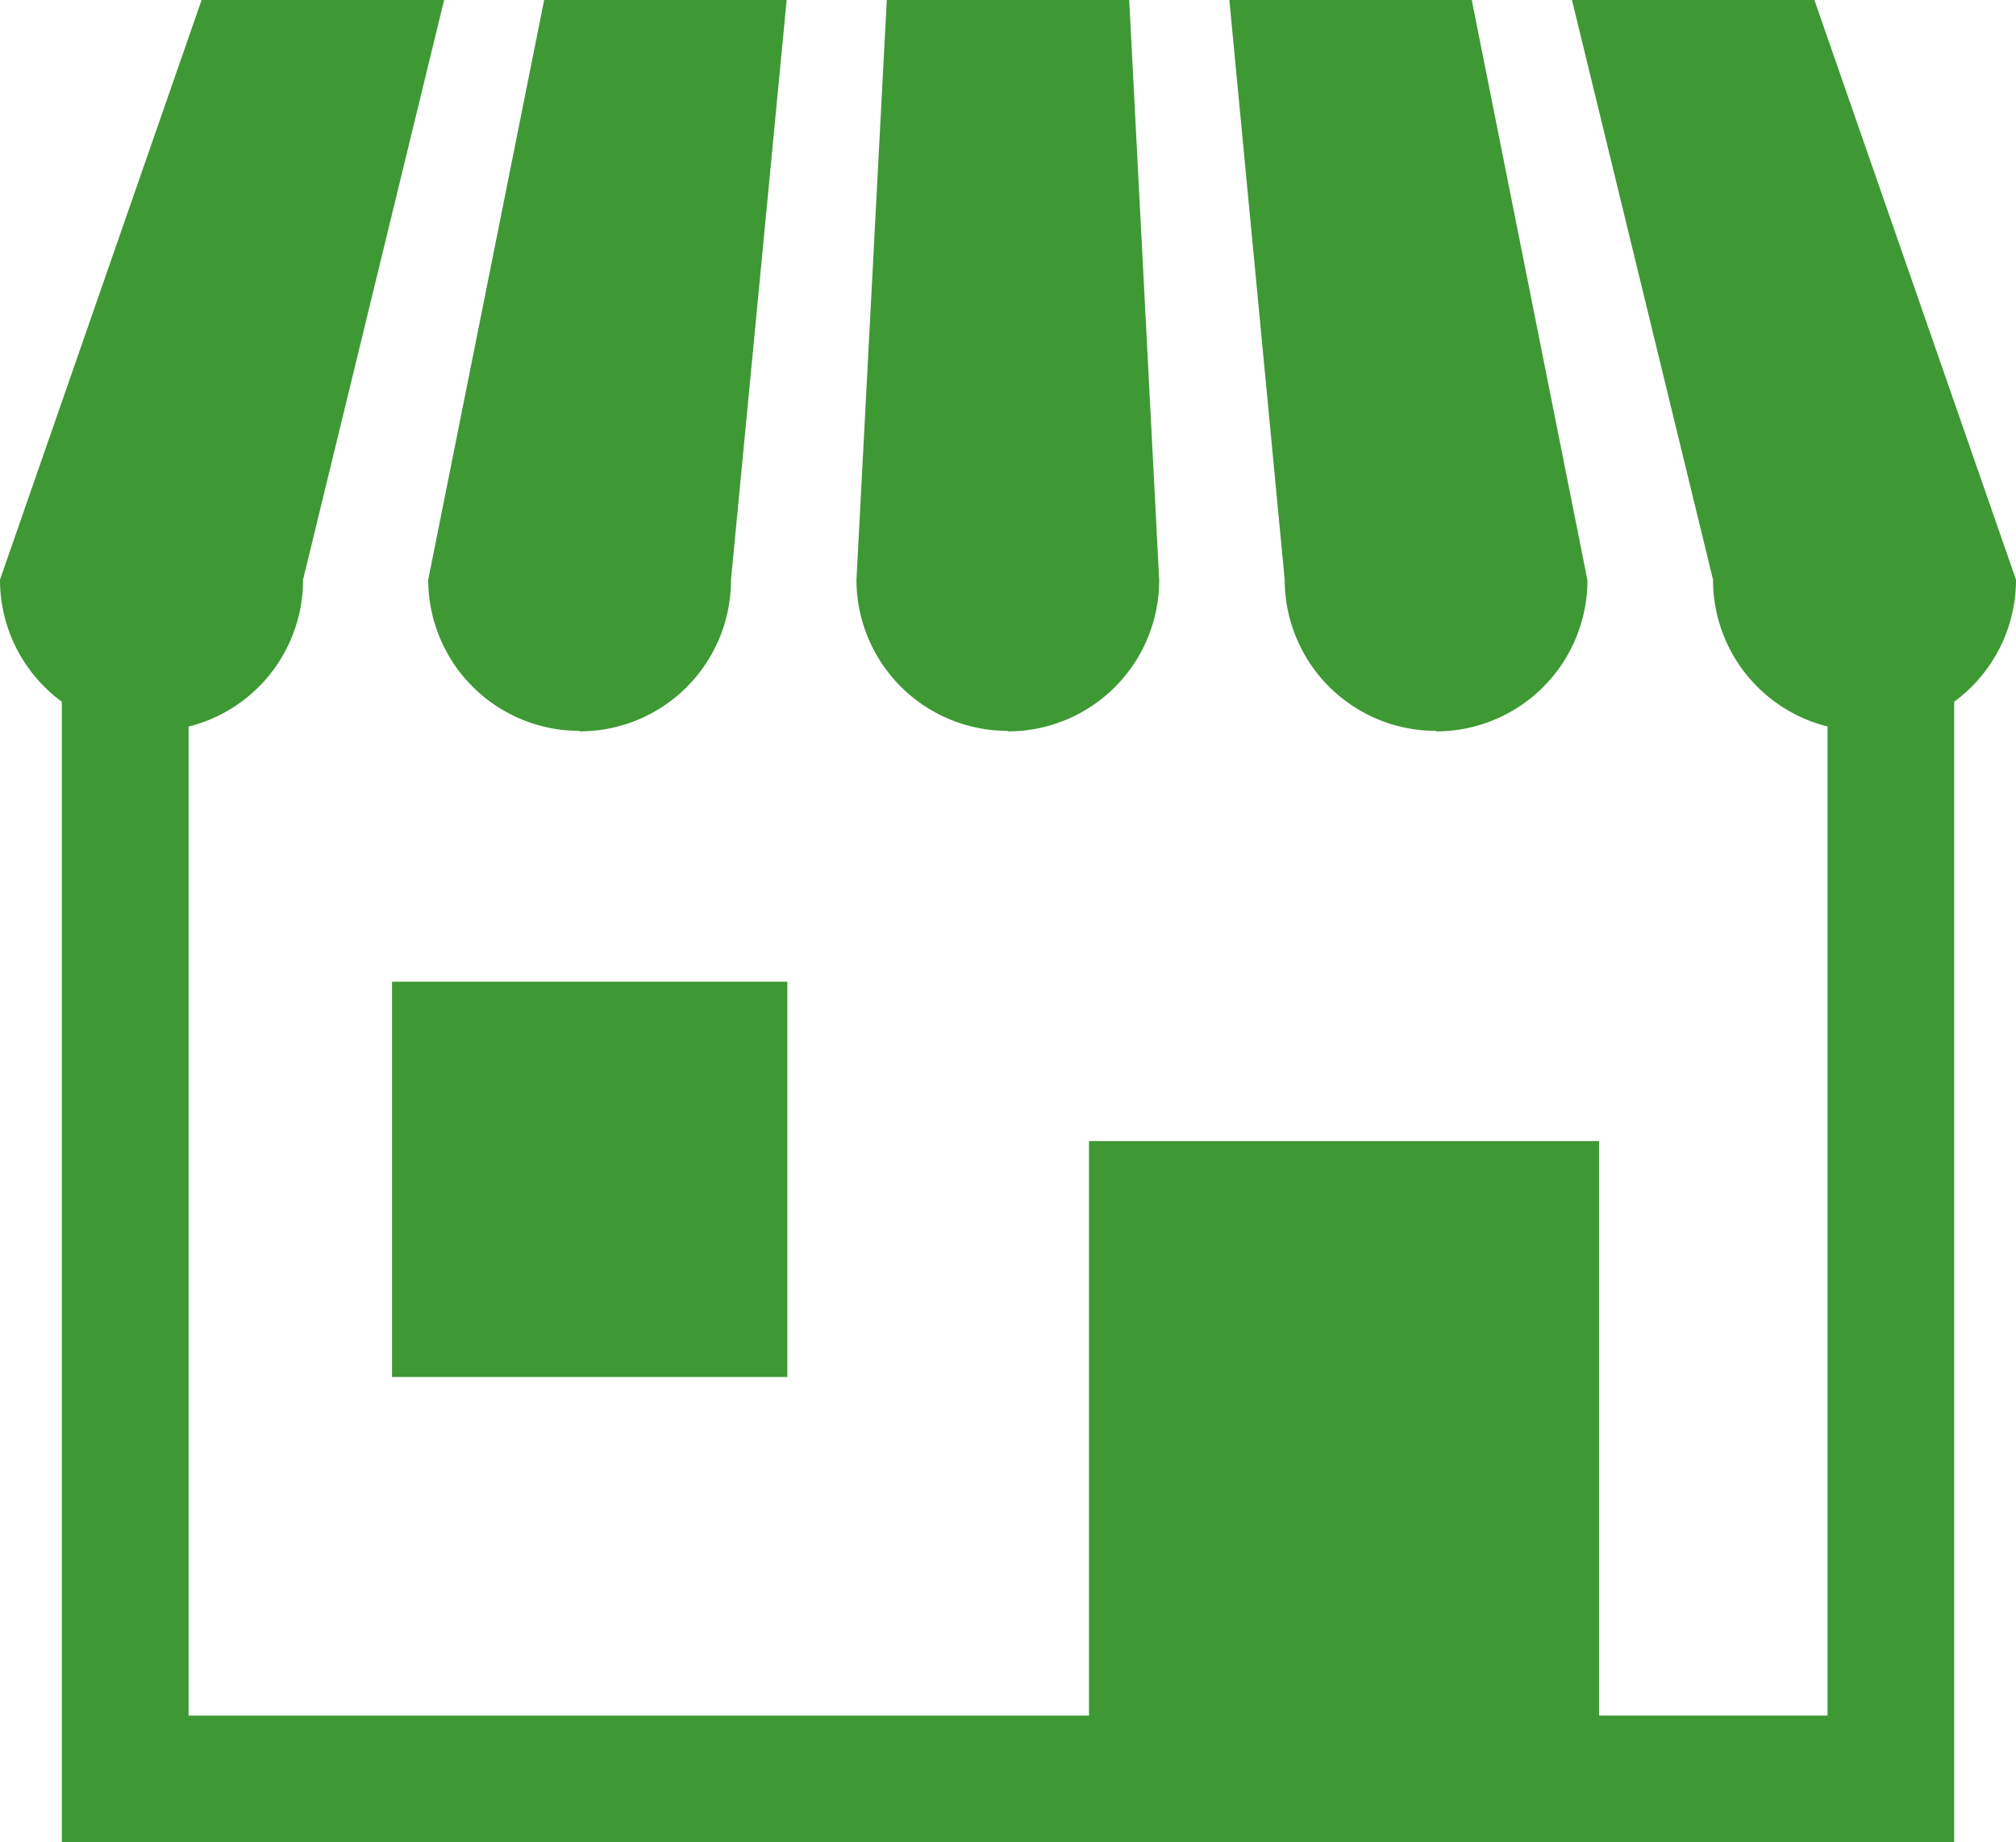
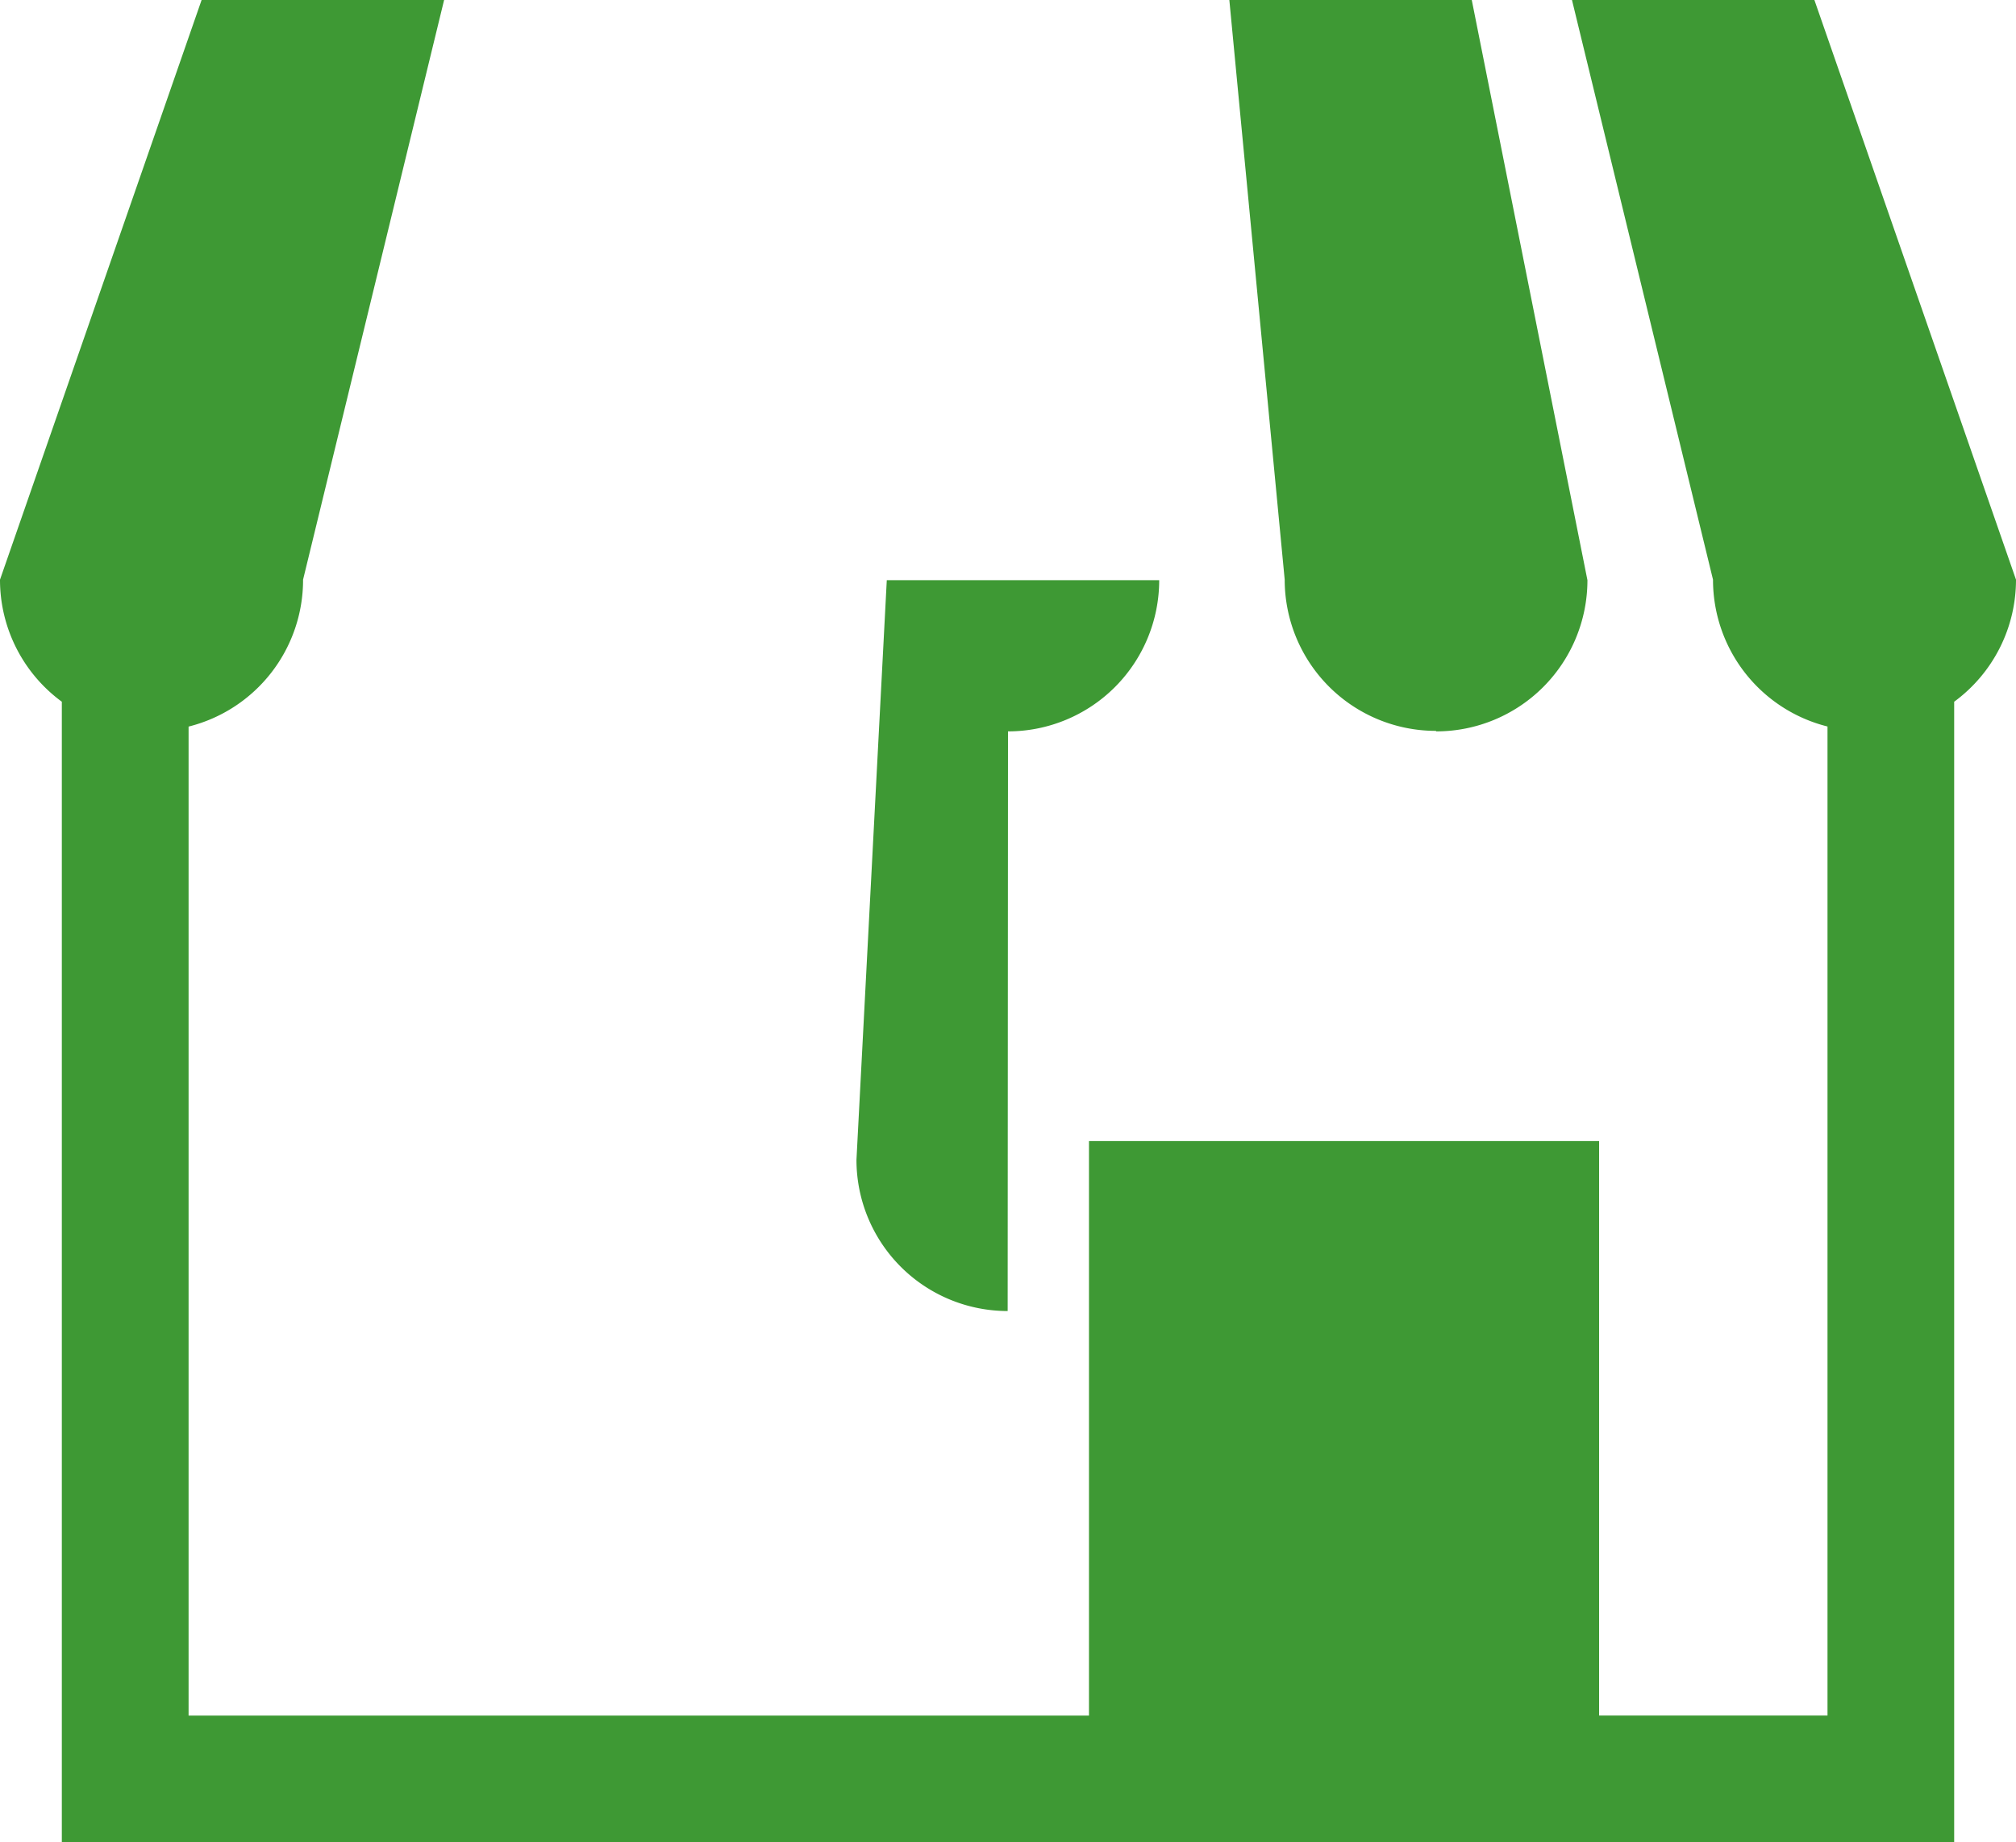
<svg xmlns="http://www.w3.org/2000/svg" width="24" height="21.931" viewBox="0 0 24 21.931">
  <defs>
    <clipPath id="clip-path">
      <rect id="長方形_4401" data-name="長方形 4401" width="24" height="21.931" fill="none" />
    </clipPath>
  </defs>
  <g id="グループ_6865" data-name="グループ 6865" clip-path="url(#clip-path)">
-     <path id="パス_6858" data-name="パス 6858" d="M28.994,8.706a1.8,1.8,0,0,0,1.8-1.8L31.457,0H28.57L27.19,6.9a1.8,1.8,0,0,0,1.8,1.8" transform="translate(-22.092)" fill="#3e9934" />
-     <path id="パス_6859" data-name="パス 6859" d="M56.183,8.706a1.8,1.8,0,0,0,1.8-1.8L57.626,0H54.74l-.361,6.9a1.8,1.8,0,0,0,1.8,1.8" transform="translate(-44.183)" fill="#3e9934" />
+     <path id="パス_6859" data-name="パス 6859" d="M56.183,8.706a1.8,1.8,0,0,0,1.8-1.8H54.74l-.361,6.9a1.8,1.8,0,0,0,1.8,1.8" transform="translate(-44.183)" fill="#3e9934" />
    <path id="パス_6860" data-name="パス 6860" d="M80.517,8.706a1.8,1.8,0,0,0,1.8-1.8L80.94,0H78.054l.659,6.9a1.8,1.8,0,0,0,1.8,1.8" transform="translate(-63.419)" fill="#3e9934" />
    <path id="パス_6861" data-name="パス 6861" d="M21.6,0H18.714l1.679,6.9a1.8,1.8,0,0,0,1.363,1.748V20.421H19.037V13.583H12.964v6.839H2.245V8.649A1.8,1.8,0,0,0,3.608,6.9L5.287,0H2.4L0,6.9A1.8,1.8,0,0,0,.736,8.353V21.931H23.264V8.353A1.8,1.8,0,0,0,24,6.9Z" fill="#3e9934" />
-     <rect id="長方形_4400" data-name="長方形 4400" width="4.706" height="4.705" transform="translate(4.667 11.686)" fill="#3e9934" />
  </g>
</svg>